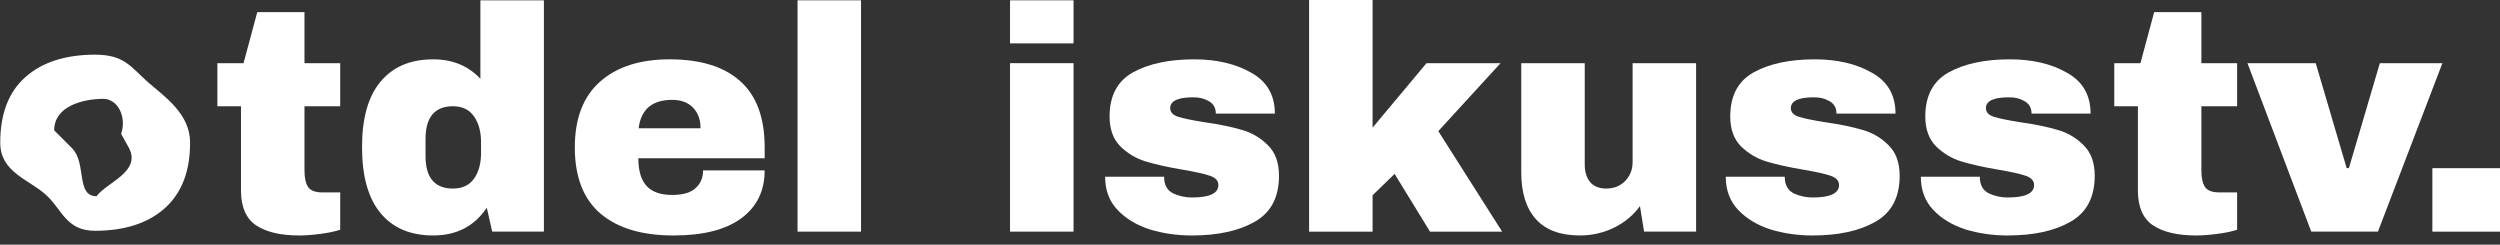
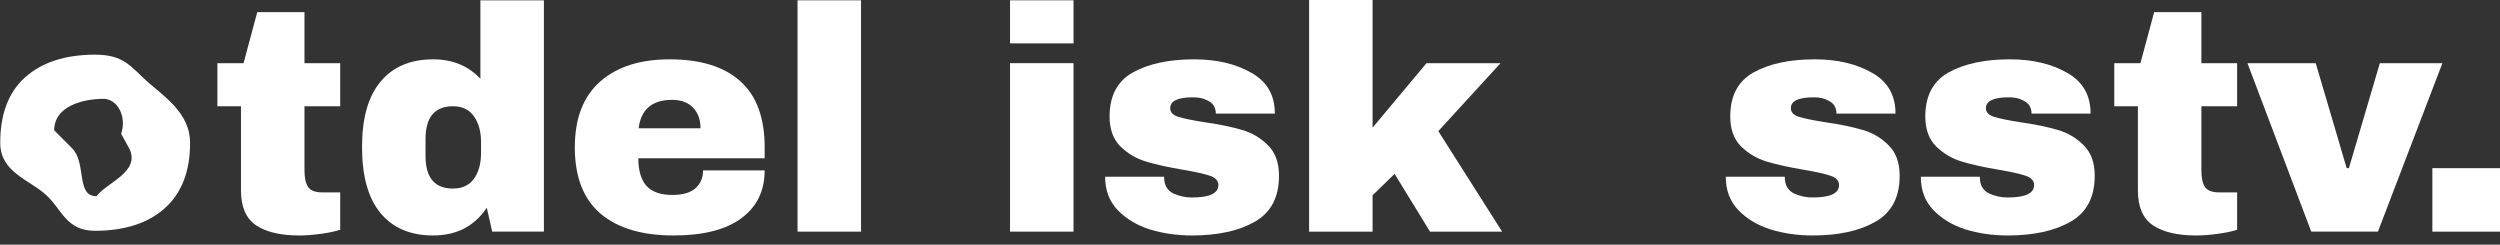
<svg xmlns="http://www.w3.org/2000/svg" width="235" height="23" viewBox="0 0 235 23" fill="none">
  <rect x="0" y="0" width="235" height="23" fill="#333333" stroke="none" />
  <path d="M228.643 21.775V15.807H235.001V21.775H228.643Z" fill="white" />
  <path d="M217.258 21.773L211.26 5.938H217.678L220.587 15.805H220.797L223.706 5.938H229.585L223.526 21.773H217.258Z" fill="white" />
  <path d="M210.289 5.939V9.988H206.93V16.017C206.93 16.736 207.05 17.266 207.29 17.606C207.53 17.926 207.97 18.086 208.609 18.086H210.289V21.595C209.809 21.755 209.189 21.885 208.429 21.985C207.67 22.085 207.01 22.135 206.45 22.135C204.691 22.135 203.331 21.815 202.371 21.175C201.431 20.535 200.962 19.445 200.962 17.906V9.988H198.742V5.939H201.201L202.491 1.141H206.93V5.939H210.289Z" fill="white" />
  <path d="M188.926 5.578C191.046 5.578 192.835 5.998 194.295 6.838C195.774 7.658 196.514 8.937 196.514 10.677H190.966C190.966 10.097 190.706 9.687 190.186 9.447C189.826 9.247 189.376 9.147 188.836 9.147C187.397 9.147 186.677 9.487 186.677 10.167C186.677 10.547 186.927 10.817 187.427 10.977C187.927 11.137 188.746 11.306 189.886 11.486C191.286 11.686 192.455 11.926 193.395 12.206C194.335 12.466 195.155 12.946 195.854 13.646C196.554 14.326 196.904 15.285 196.904 16.525C196.904 18.544 196.144 19.984 194.625 20.844C193.125 21.704 191.156 22.134 188.716 22.134C187.317 22.134 185.997 21.944 184.757 21.564C183.518 21.164 182.508 20.554 181.728 19.734C180.948 18.914 180.559 17.875 180.559 16.615H186.107V16.735C186.127 17.415 186.407 17.895 186.947 18.175C187.507 18.434 188.096 18.564 188.716 18.564C190.376 18.564 191.206 18.175 191.206 17.395C191.206 16.995 190.946 16.705 190.426 16.525C189.906 16.345 189.056 16.155 187.877 15.955C186.457 15.715 185.287 15.455 184.368 15.175C183.468 14.896 182.678 14.426 181.998 13.766C181.318 13.086 180.978 12.146 180.978 10.947C180.978 9.007 181.708 7.628 183.168 6.808C184.647 5.988 186.567 5.578 188.926 5.578Z" fill="white" />
  <path d="M170.59 5.578C172.71 5.578 174.499 5.998 175.959 6.838C177.438 7.658 178.178 8.937 178.178 10.677H172.63C172.63 10.097 172.37 9.687 171.85 9.447C171.49 9.247 171.04 9.147 170.5 9.147C169.061 9.147 168.341 9.487 168.341 10.167C168.341 10.547 168.591 10.817 169.091 10.977C169.591 11.137 170.41 11.306 171.55 11.486C172.95 11.686 174.119 11.926 175.059 12.206C175.999 12.466 176.819 12.946 177.518 13.646C178.218 14.326 178.568 15.285 178.568 16.525C178.568 18.544 177.808 19.984 176.289 20.844C174.789 21.704 172.82 22.134 170.38 22.134C168.981 22.134 167.661 21.944 166.421 21.564C165.182 21.164 164.172 20.554 163.392 19.734C162.613 18.914 162.223 17.875 162.223 16.615H167.771V16.735C167.791 17.415 168.071 17.895 168.611 18.175C169.171 18.434 169.761 18.564 170.38 18.564C172.04 18.564 172.87 18.175 172.87 17.395C172.87 16.995 172.61 16.705 172.09 16.525C171.57 16.345 170.72 16.155 169.541 15.955C168.121 15.715 166.951 15.455 166.032 15.175C165.132 14.896 164.342 14.426 163.662 13.766C162.982 13.086 162.643 12.146 162.643 10.947C162.643 9.007 163.372 7.628 164.832 6.808C166.312 5.988 168.231 5.578 170.59 5.578Z" fill="white" />
-   <path d="M154.545 21.773L154.155 19.374C153.535 20.233 152.715 20.913 151.696 21.413C150.696 21.893 149.636 22.133 148.516 22.133C146.677 22.133 145.297 21.623 144.378 20.603C143.458 19.584 142.998 18.114 142.998 16.195V5.938H148.966V15.475C148.966 16.155 149.136 16.704 149.476 17.124C149.836 17.524 150.336 17.724 150.976 17.724C151.716 17.724 152.315 17.484 152.775 17.004C153.235 16.524 153.465 15.935 153.465 15.235V5.938H159.433V21.773H154.545Z" fill="white" />
  <path d="M134.092 5.938H141.05L135.201 12.326L141.2 21.774H134.422L131.092 16.345L129.023 18.355V21.774H123.055V0H129.023V11.997L134.092 5.938Z" fill="white" />
  <path d="M112.249 5.578C114.368 5.578 116.157 5.998 117.617 6.838C119.097 7.658 119.836 8.937 119.836 10.677H114.288C114.288 10.097 114.028 9.687 113.508 9.447C113.148 9.247 112.698 9.147 112.159 9.147C110.719 9.147 109.999 9.487 109.999 10.167C109.999 10.547 110.249 10.817 110.749 10.977C111.249 11.137 112.069 11.306 113.208 11.486C114.608 11.686 115.778 11.926 116.717 12.206C117.657 12.466 118.477 12.946 119.177 13.646C119.876 14.326 120.226 15.285 120.226 16.525C120.226 18.544 119.466 19.984 117.947 20.844C116.447 21.704 114.478 22.134 112.039 22.134C110.639 22.134 109.319 21.944 108.08 21.564C106.84 21.164 105.83 20.554 105.051 19.734C104.271 18.914 103.881 17.875 103.881 16.615H109.429V16.735C109.449 17.415 109.729 17.895 110.269 18.175C110.829 18.434 111.419 18.564 112.039 18.564C113.698 18.564 114.528 18.175 114.528 17.395C114.528 16.995 114.268 16.705 113.748 16.525C113.228 16.345 112.378 16.155 111.199 15.955C109.779 15.715 108.61 15.455 107.69 15.175C106.79 14.896 106 14.426 105.32 13.766C104.641 13.086 104.301 12.146 104.301 10.947C104.301 9.007 105.031 7.628 106.49 6.808C107.97 5.988 109.889 5.578 112.249 5.578Z" fill="white" />
  <path d="M94.943 4.078V0.029H100.912V4.078H94.943ZM94.943 21.773V5.938H100.912V21.773H94.943Z" fill="white" />
  <path d="M74.969 21.773V0.029H80.937V21.773H74.969Z" fill="white" />
  <path d="M62.941 5.578C65.84 5.578 68.049 6.258 69.569 7.618C71.108 8.977 71.878 11.057 71.878 13.856V14.876H60.002C60.002 16.015 60.252 16.875 60.751 17.455C61.271 18.035 62.081 18.325 63.181 18.325C64.18 18.325 64.91 18.115 65.37 17.695C65.85 17.275 66.09 16.715 66.09 16.015H71.878C71.878 17.935 71.148 19.434 69.689 20.514C68.229 21.594 66.1 22.134 63.301 22.134C60.361 22.134 58.082 21.454 56.462 20.094C54.843 18.714 54.033 16.635 54.033 13.856C54.033 11.137 54.823 9.077 56.403 7.678C57.982 6.278 60.161 5.578 62.941 5.578ZM63.181 9.387C61.301 9.387 60.252 10.277 60.032 12.056H65.85C65.85 11.236 65.61 10.587 65.13 10.107C64.67 9.627 64.02 9.387 63.181 9.387Z" fill="white" />
  <path d="M46.268 21.773L45.758 19.524C44.598 21.263 42.919 22.133 40.719 22.133C38.58 22.133 36.93 21.433 35.771 20.034C34.611 18.634 34.031 16.565 34.031 13.825C34.031 11.106 34.611 9.057 35.771 7.677C36.93 6.278 38.58 5.578 40.719 5.578C42.539 5.578 44.019 6.188 45.158 7.407V0.029H51.127V21.773H46.268ZM42.579 9.987C40.859 9.987 40 11.016 40 13.076V14.665C40 16.705 40.859 17.724 42.579 17.724C43.459 17.724 44.118 17.414 44.558 16.795C44.998 16.175 45.218 15.365 45.218 14.365V13.376C45.218 12.376 44.998 11.566 44.558 10.946C44.118 10.306 43.459 9.987 42.579 9.987Z" fill="white" />
  <path d="M31.98 5.939V9.988H28.621V16.017C28.621 16.736 28.741 17.266 28.981 17.606C29.221 17.926 29.661 18.086 30.301 18.086H31.98V21.595C31.5 21.755 30.881 21.885 30.121 21.985C29.361 22.085 28.701 22.135 28.141 22.135C26.382 22.135 25.022 21.815 24.063 21.175C23.123 20.535 22.653 19.445 22.653 17.906V9.988H20.434V5.939H22.893L24.183 1.141H28.621V5.939H31.98Z" fill="white" />
  <path d="M8.907 5.139C11.687 5.131 12.301 6.29 13.885 7.705C15.489 9.1 17.861 10.692 17.868 13.391C17.876 16.091 17.082 18.152 15.486 19.576C13.911 20.98 11.733 21.686 8.954 21.694C6.175 21.702 5.842 19.653 4.258 18.258C2.675 16.863 0.031 16.161 0.023 13.442C0.016 10.723 0.8 8.661 2.375 7.257C3.951 5.853 6.128 5.147 8.907 5.139ZM9.722 9.291C7.763 9.296 5.088 9.993 5.094 12.253L6.76 13.919C8.169 15.321 7.112 18.449 9.072 18.443C10.025 17.147 13.281 16.152 12.129 13.919L11.389 12.585C11.944 10.919 11.018 9.291 9.722 9.291Z" fill="white" />
</svg>